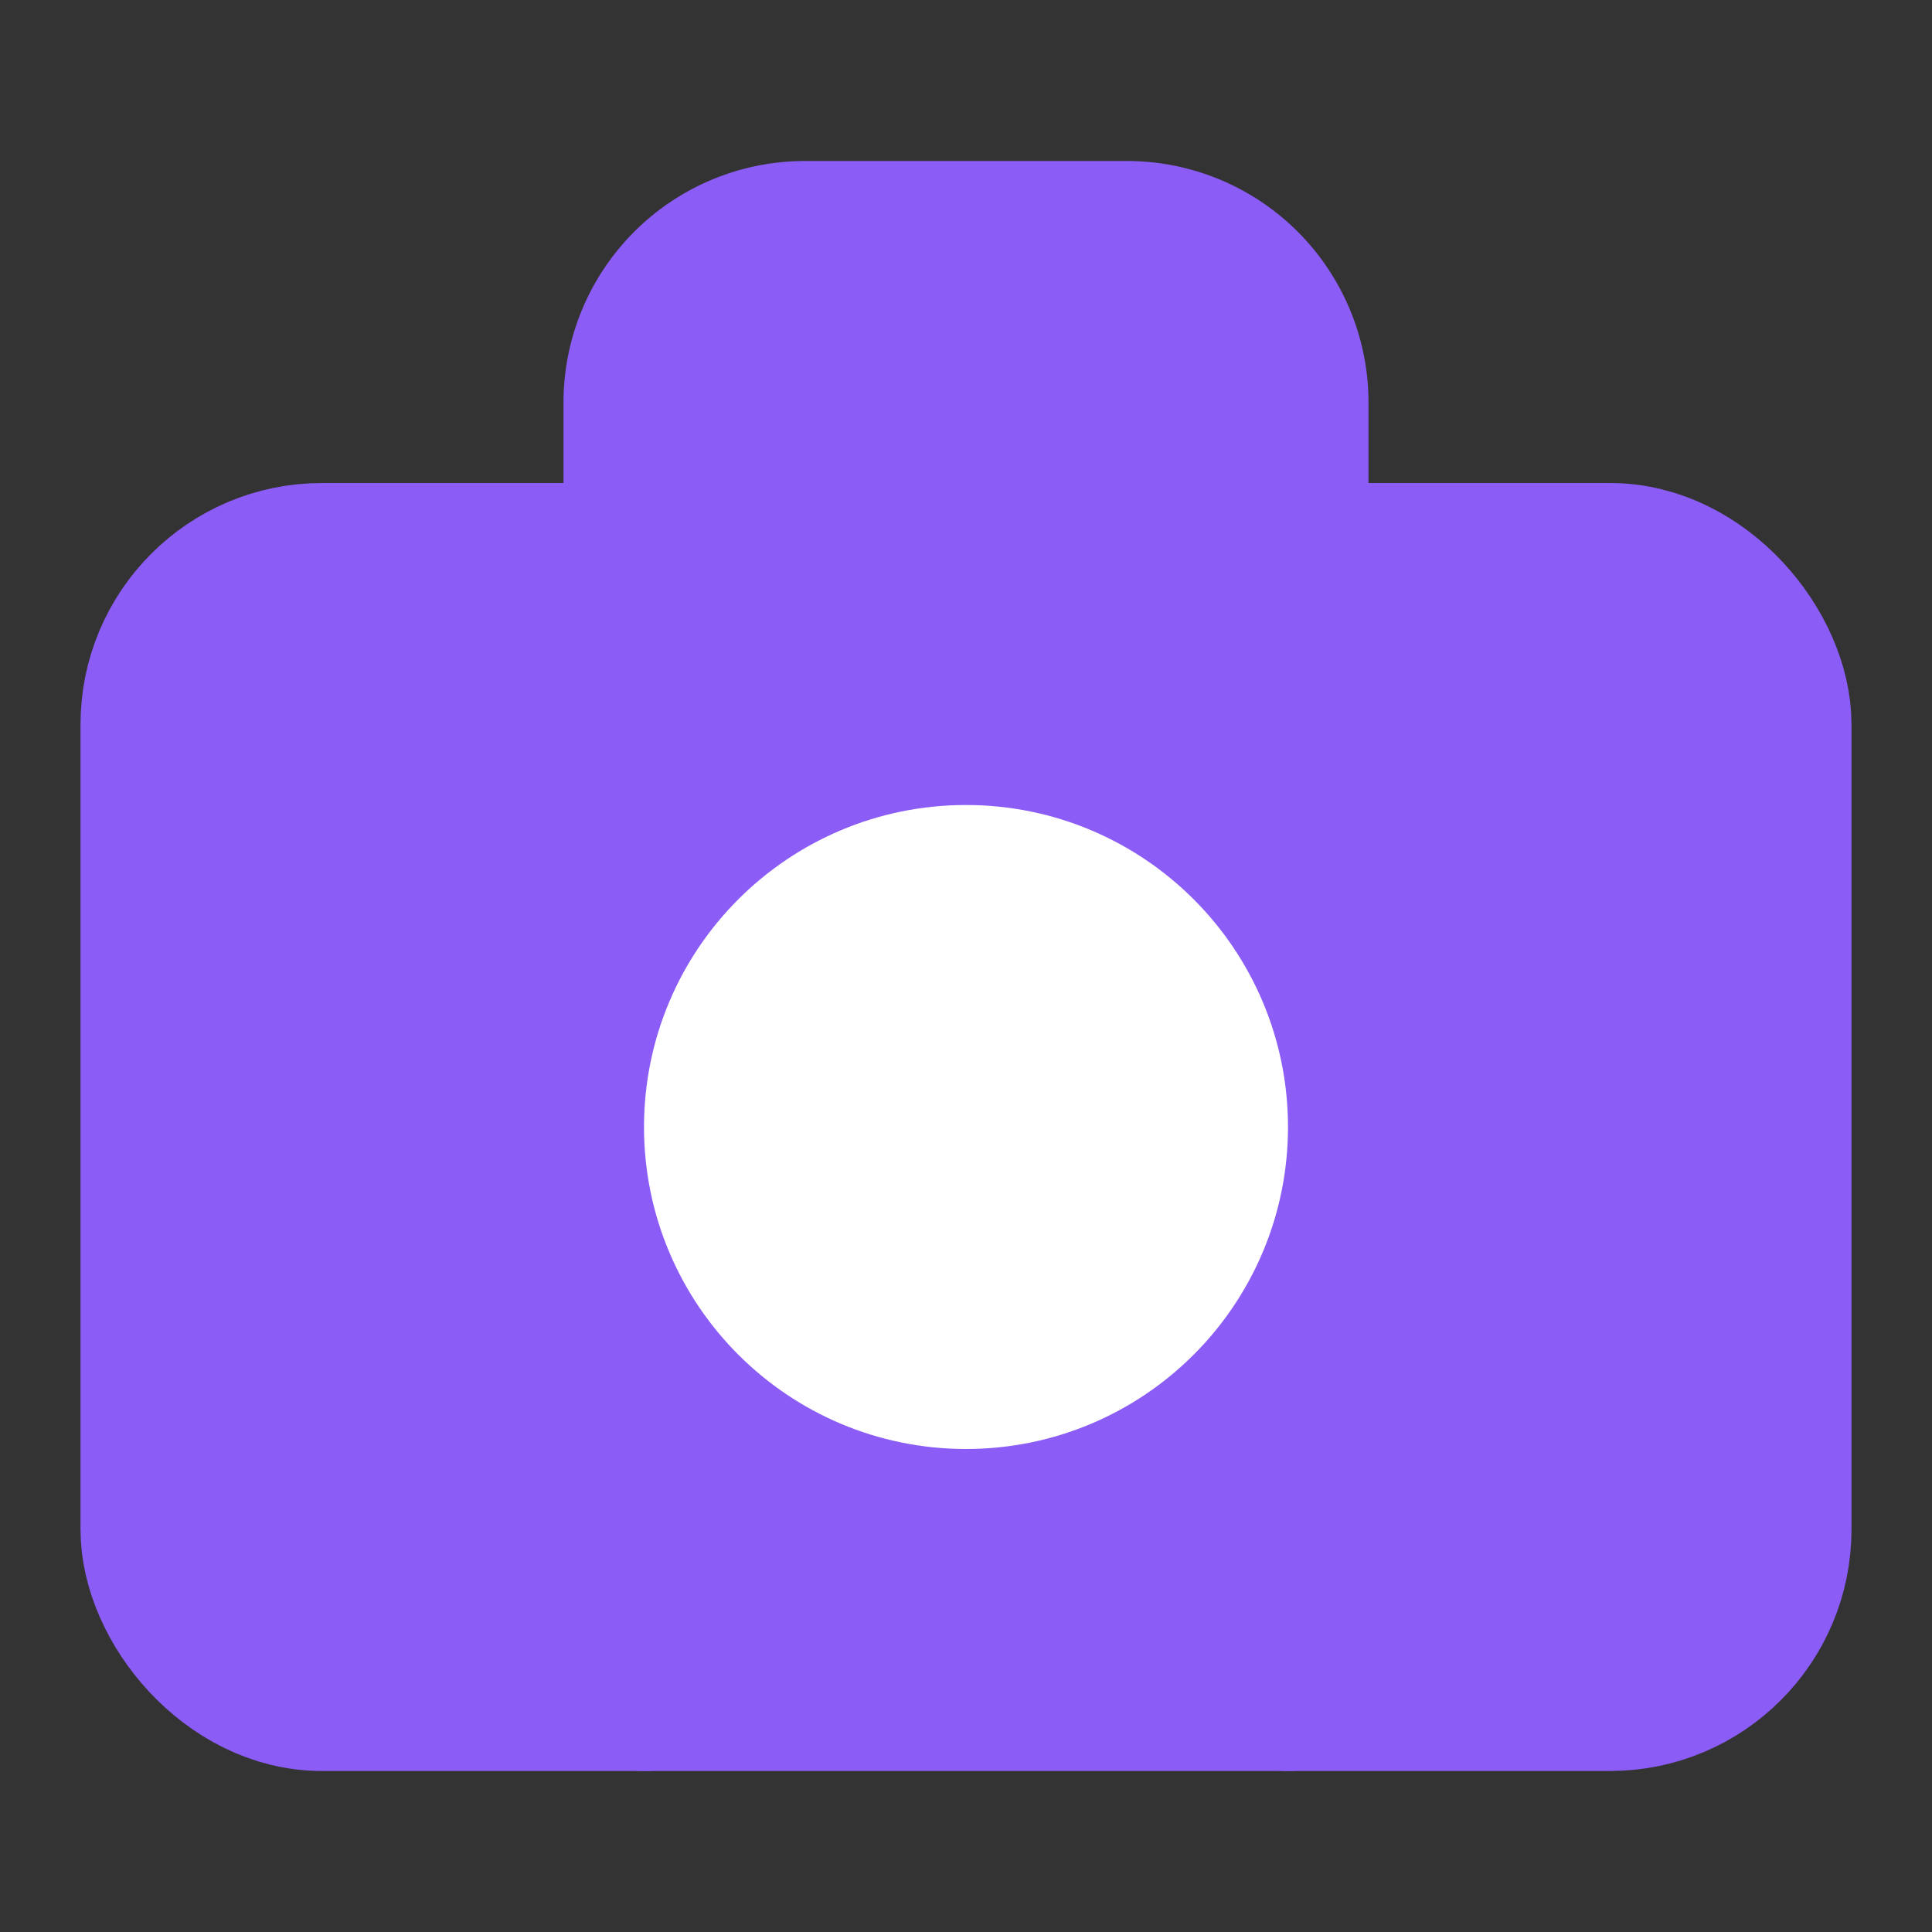
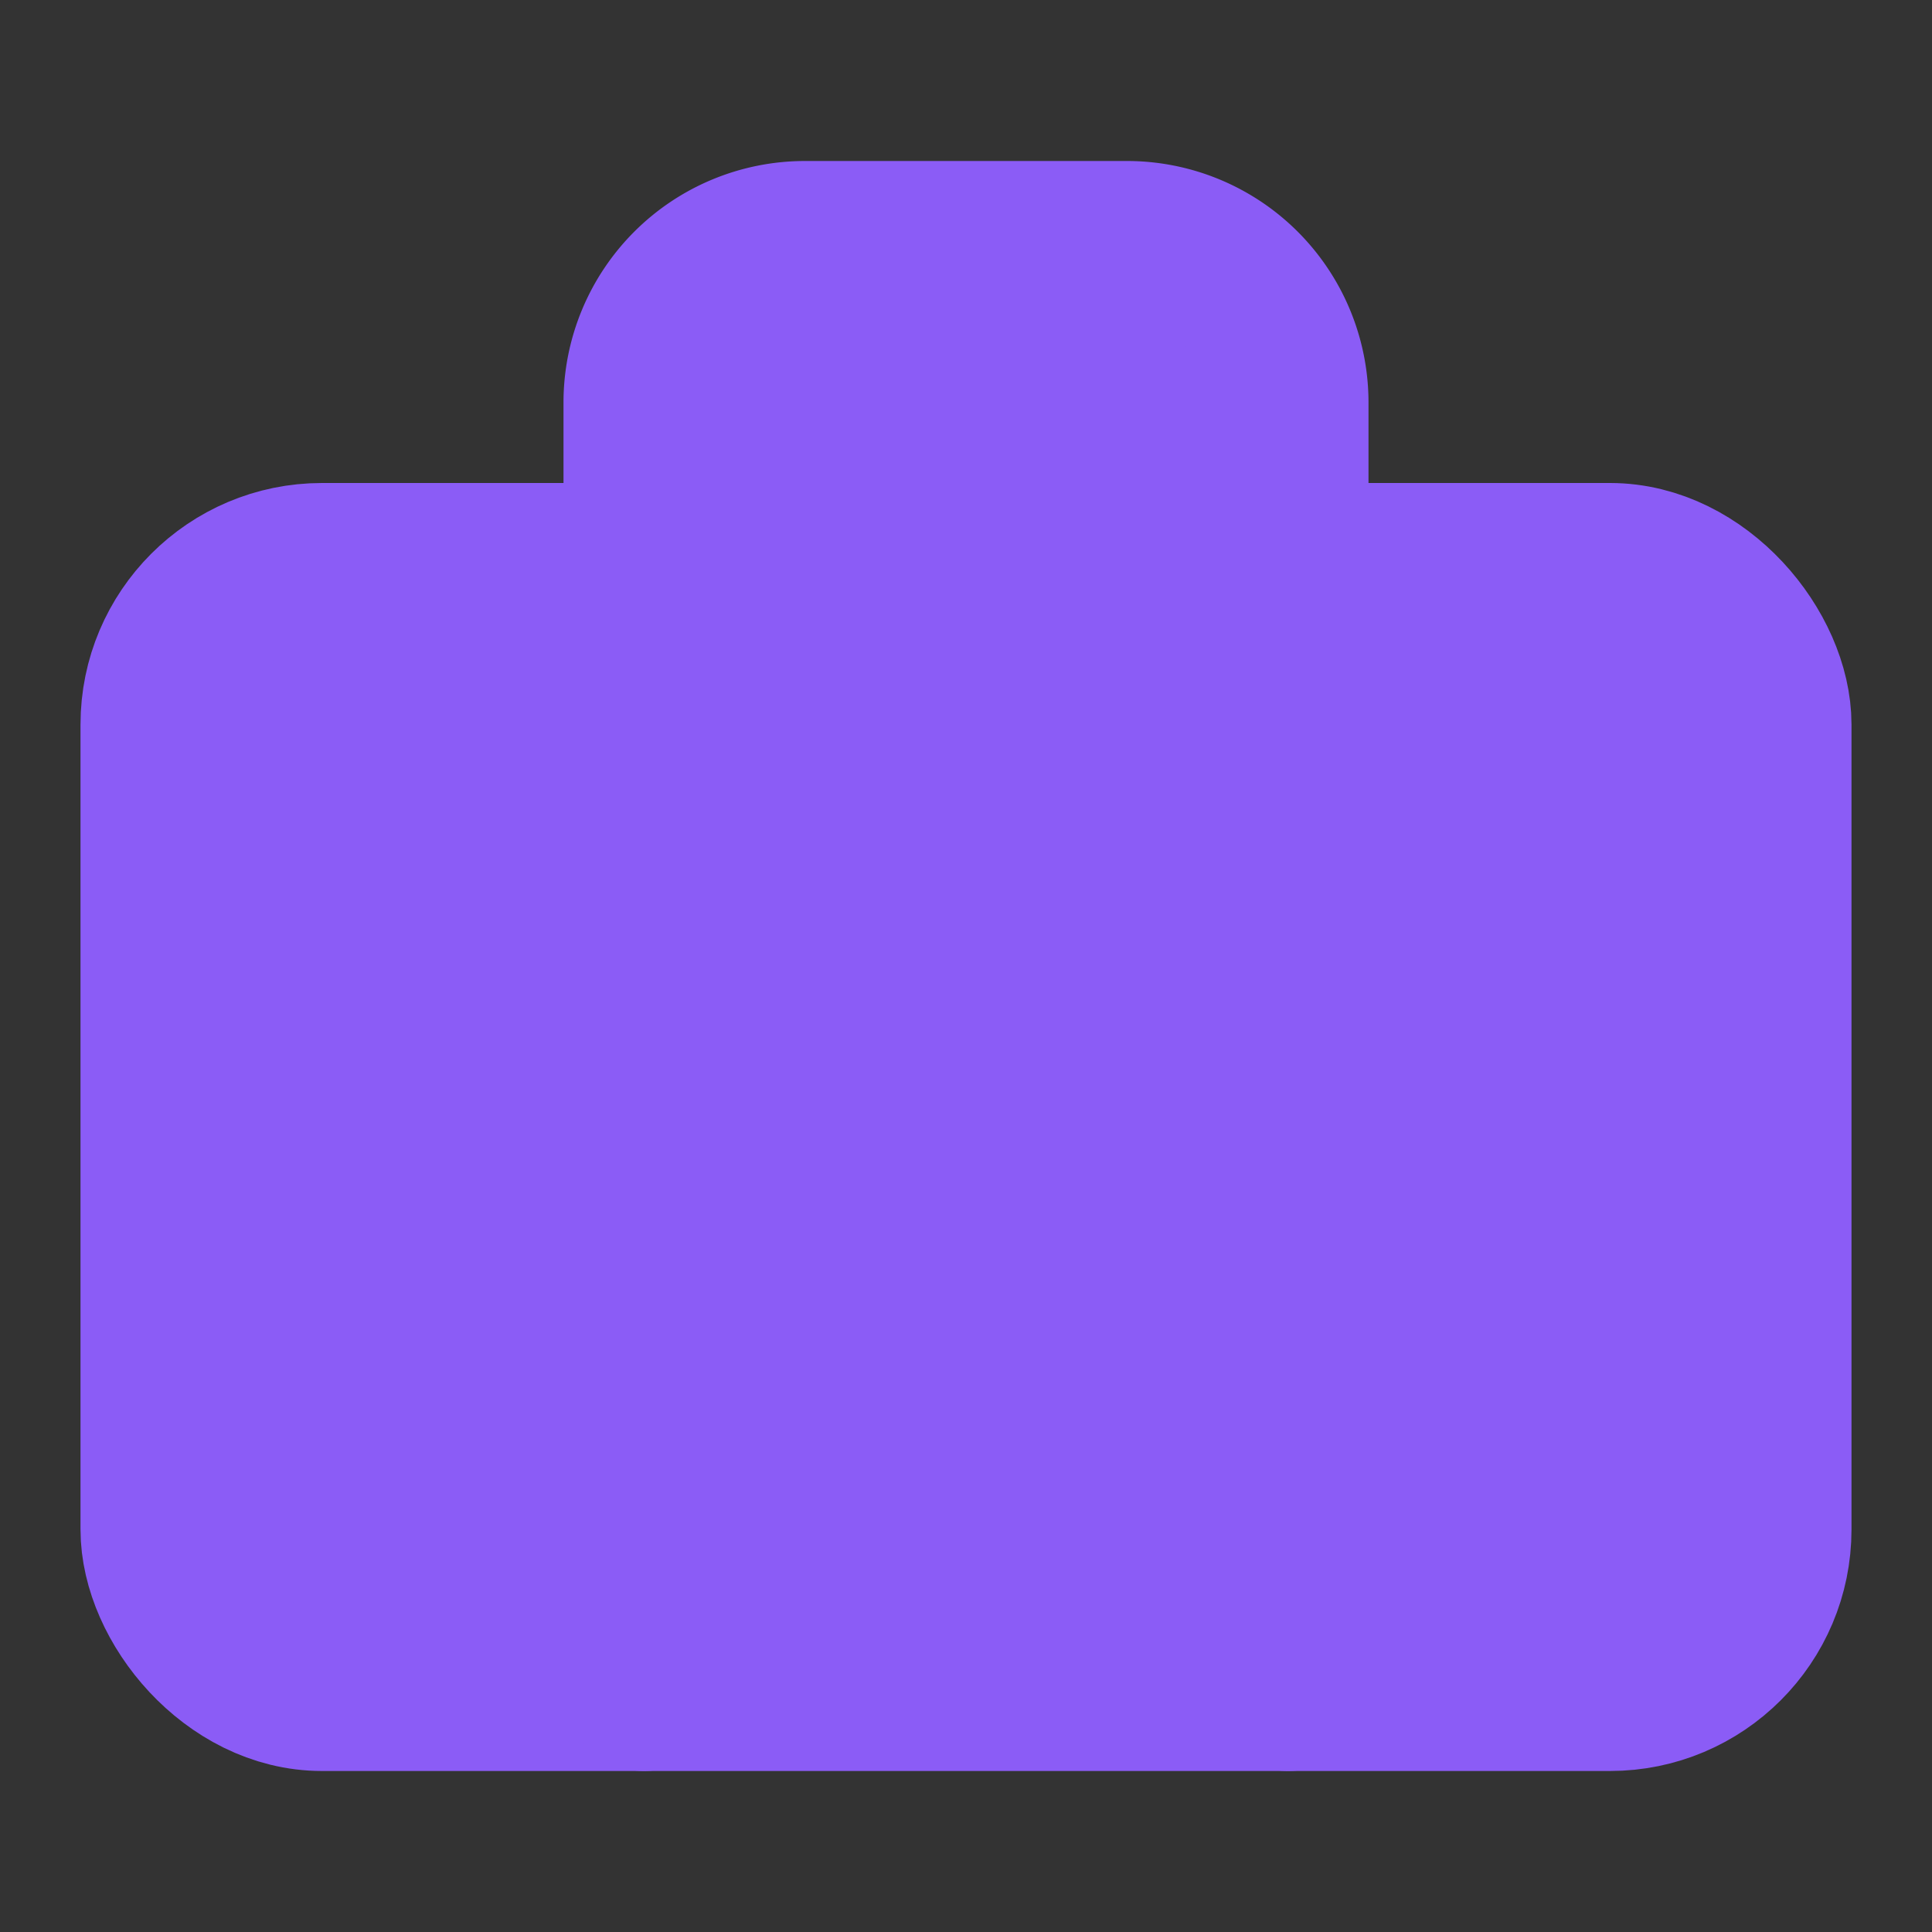
<svg xmlns="http://www.w3.org/2000/svg" viewBox="0 0 24 24" fill="none" stroke="currentColor" stroke-width="2" stroke-linecap="round" stroke-linejoin="round">
  <rect x="0" y="0" width="24" height="24" fill="#333333" stroke="none" />
  <rect x="2" y="7" width="20" height="14" rx="2" ry="2" fill="#8B5CF6" stroke="#8B5CF6" />
  <path d="M16 21V5a2 2 0 0 0-2-2h-4a2 2 0 0 0-2 2v16" fill="#8B5CF6" stroke="#8B5CF6" />
-   <circle cx="12" cy="14" r="3" fill="#ffffff" stroke="#ffffff" />
</svg>